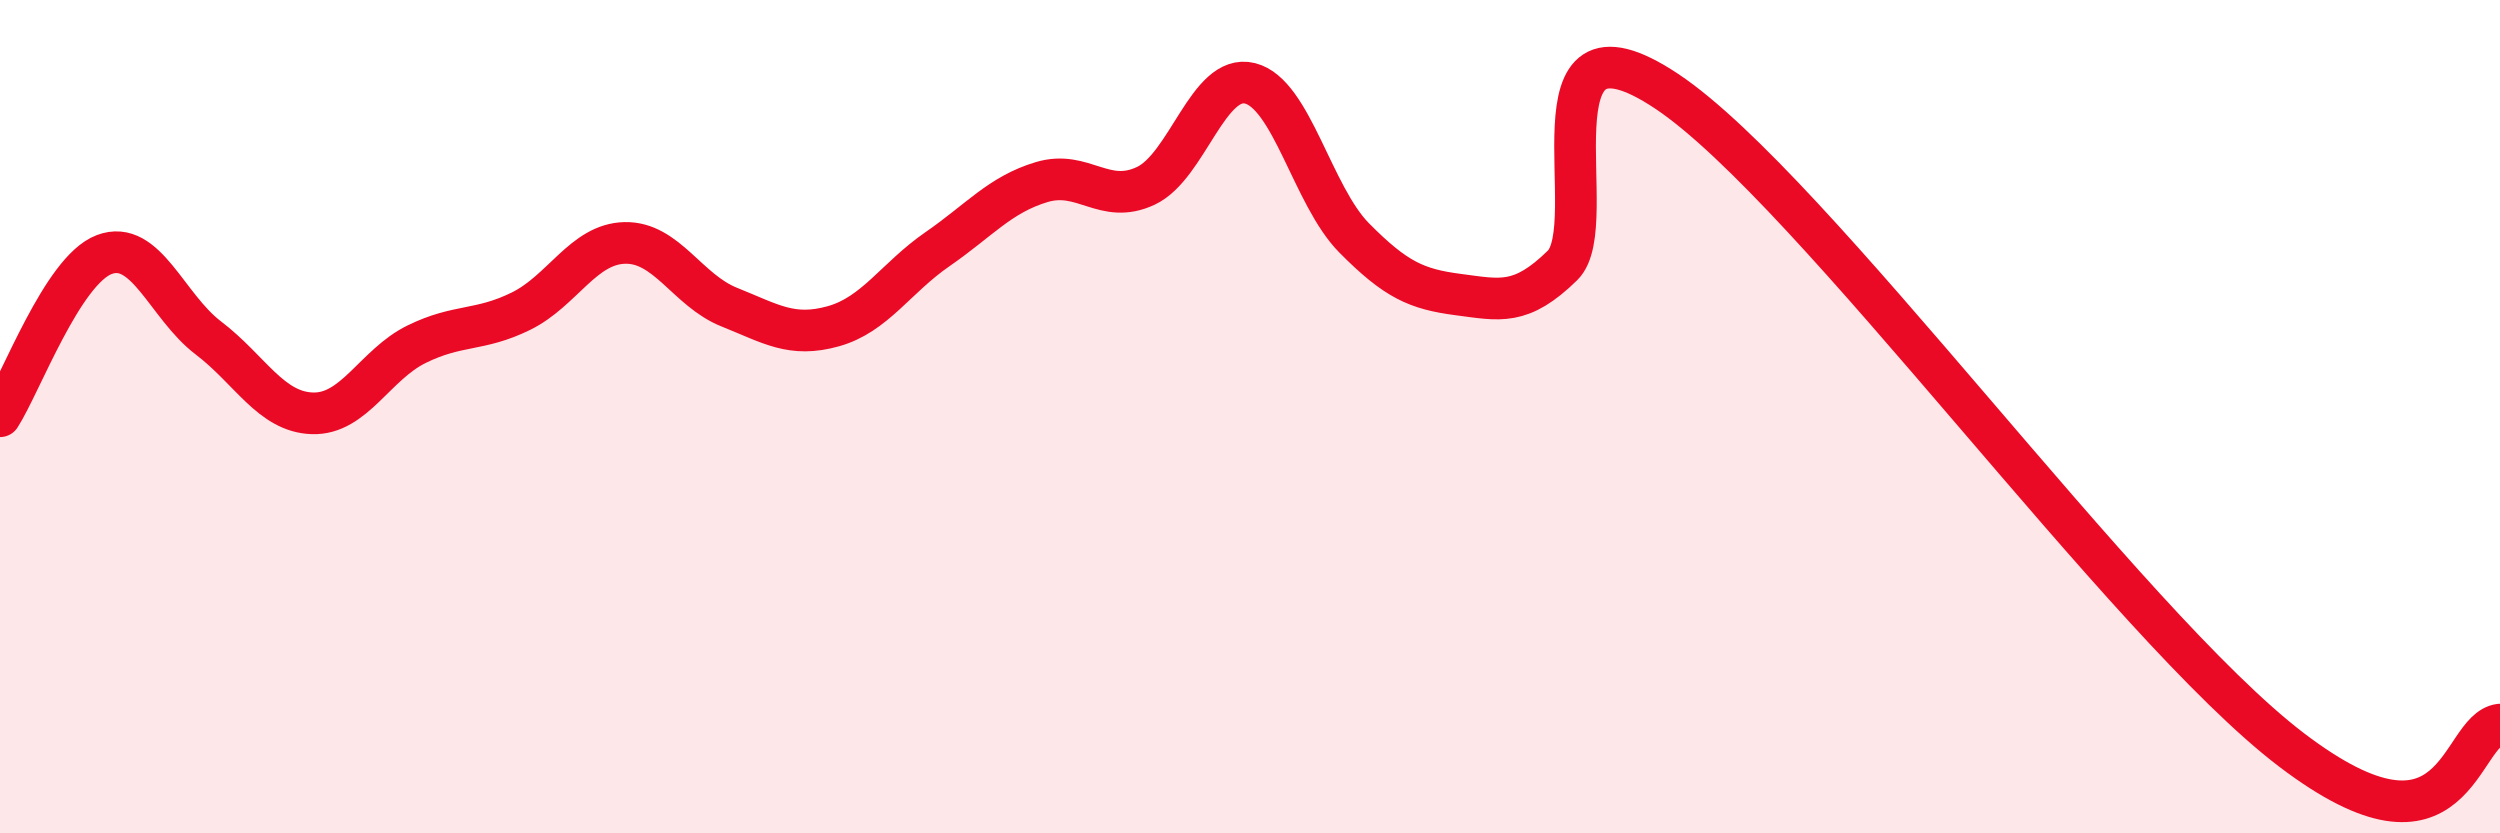
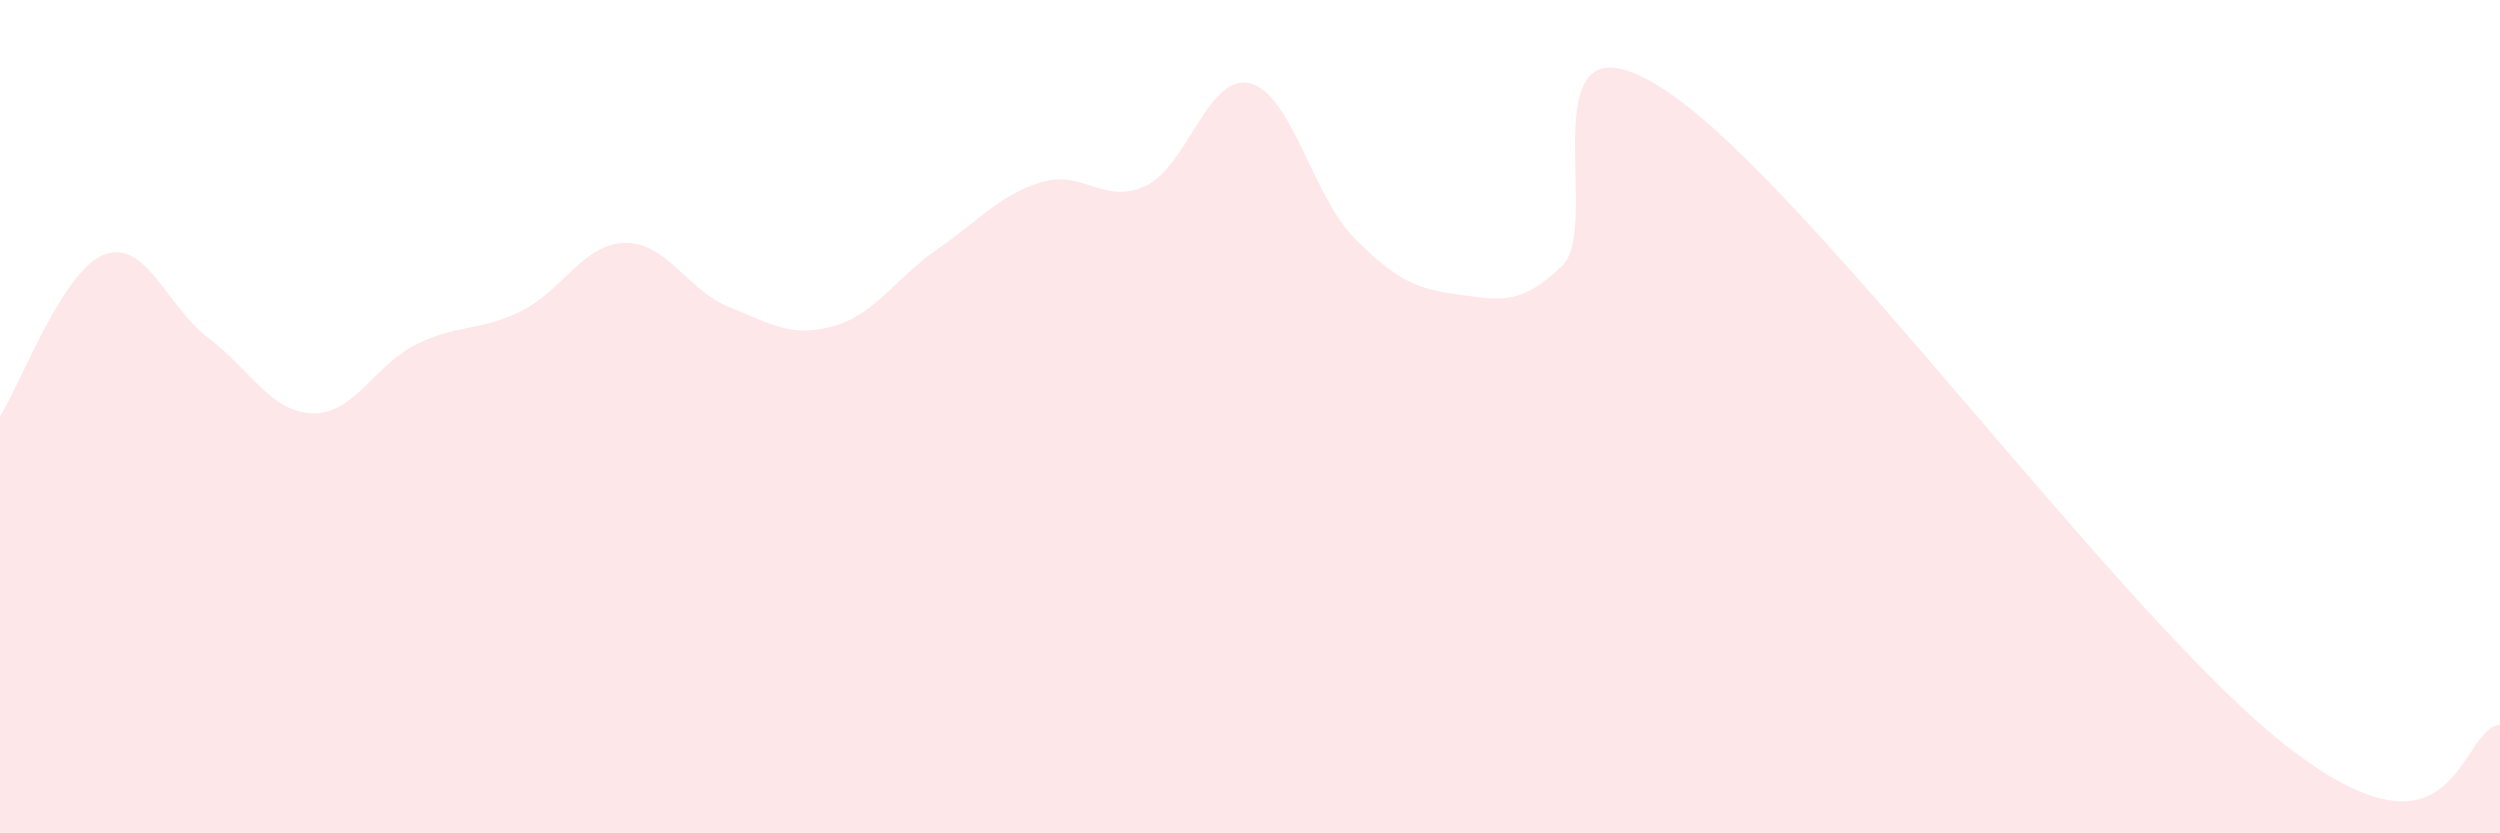
<svg xmlns="http://www.w3.org/2000/svg" width="60" height="20" viewBox="0 0 60 20">
  <path d="M 0,9.99 C 0.5,9.21 1.5,6.49 2.5,6.11 C 3.5,5.73 4,7.35 5,8.11 C 6,8.87 6.5,9.89 7.5,9.92 C 8.5,9.95 9,8.75 10,8.26 C 11,7.77 11.5,7.96 12.5,7.47 C 13.5,6.98 14,5.85 15,5.83 C 16,5.81 16.5,6.97 17.5,7.37 C 18.5,7.77 19,8.11 20,7.83 C 21,7.55 21.5,6.67 22.5,5.98 C 23.5,5.29 24,4.67 25,4.37 C 26,4.07 26.5,4.93 27.5,4.46 C 28.5,3.99 29,1.75 30,2 C 31,2.25 31.5,4.7 32.5,5.71 C 33.5,6.72 34,6.94 35,7.07 C 36,7.2 36.5,7.35 37.5,6.37 C 38.5,5.39 36.5,-0.14 40,2.19 C 43.5,4.52 51,14.96 55,18 C 59,21.04 59,17.51 60,17.39L60 20L0 20Z" fill="#EB0A25" opacity="0.1" stroke-linecap="round" stroke-linejoin="round" />
-   <path d="M 0,9.99 C 0.5,9.21 1.5,6.49 2.5,6.11 C 3.5,5.73 4,7.35 5,8.11 C 6,8.87 6.5,9.89 7.5,9.92 C 8.5,9.95 9,8.75 10,8.26 C 11,7.77 11.5,7.96 12.5,7.47 C 13.5,6.98 14,5.85 15,5.83 C 16,5.81 16.5,6.97 17.5,7.37 C 18.5,7.77 19,8.11 20,7.83 C 21,7.55 21.5,6.67 22.5,5.98 C 23.5,5.29 24,4.67 25,4.37 C 26,4.07 26.5,4.93 27.5,4.46 C 28.5,3.99 29,1.75 30,2 C 31,2.25 31.5,4.7 32.5,5.71 C 33.5,6.72 34,6.94 35,7.07 C 36,7.2 36.5,7.35 37.5,6.37 C 38.5,5.39 36.5,-0.14 40,2.19 C 43.5,4.52 51,14.96 55,18 C 59,21.04 59,17.51 60,17.39" stroke="#EB0A25" stroke-width="1" fill="none" stroke-linecap="round" stroke-linejoin="round" />
</svg>